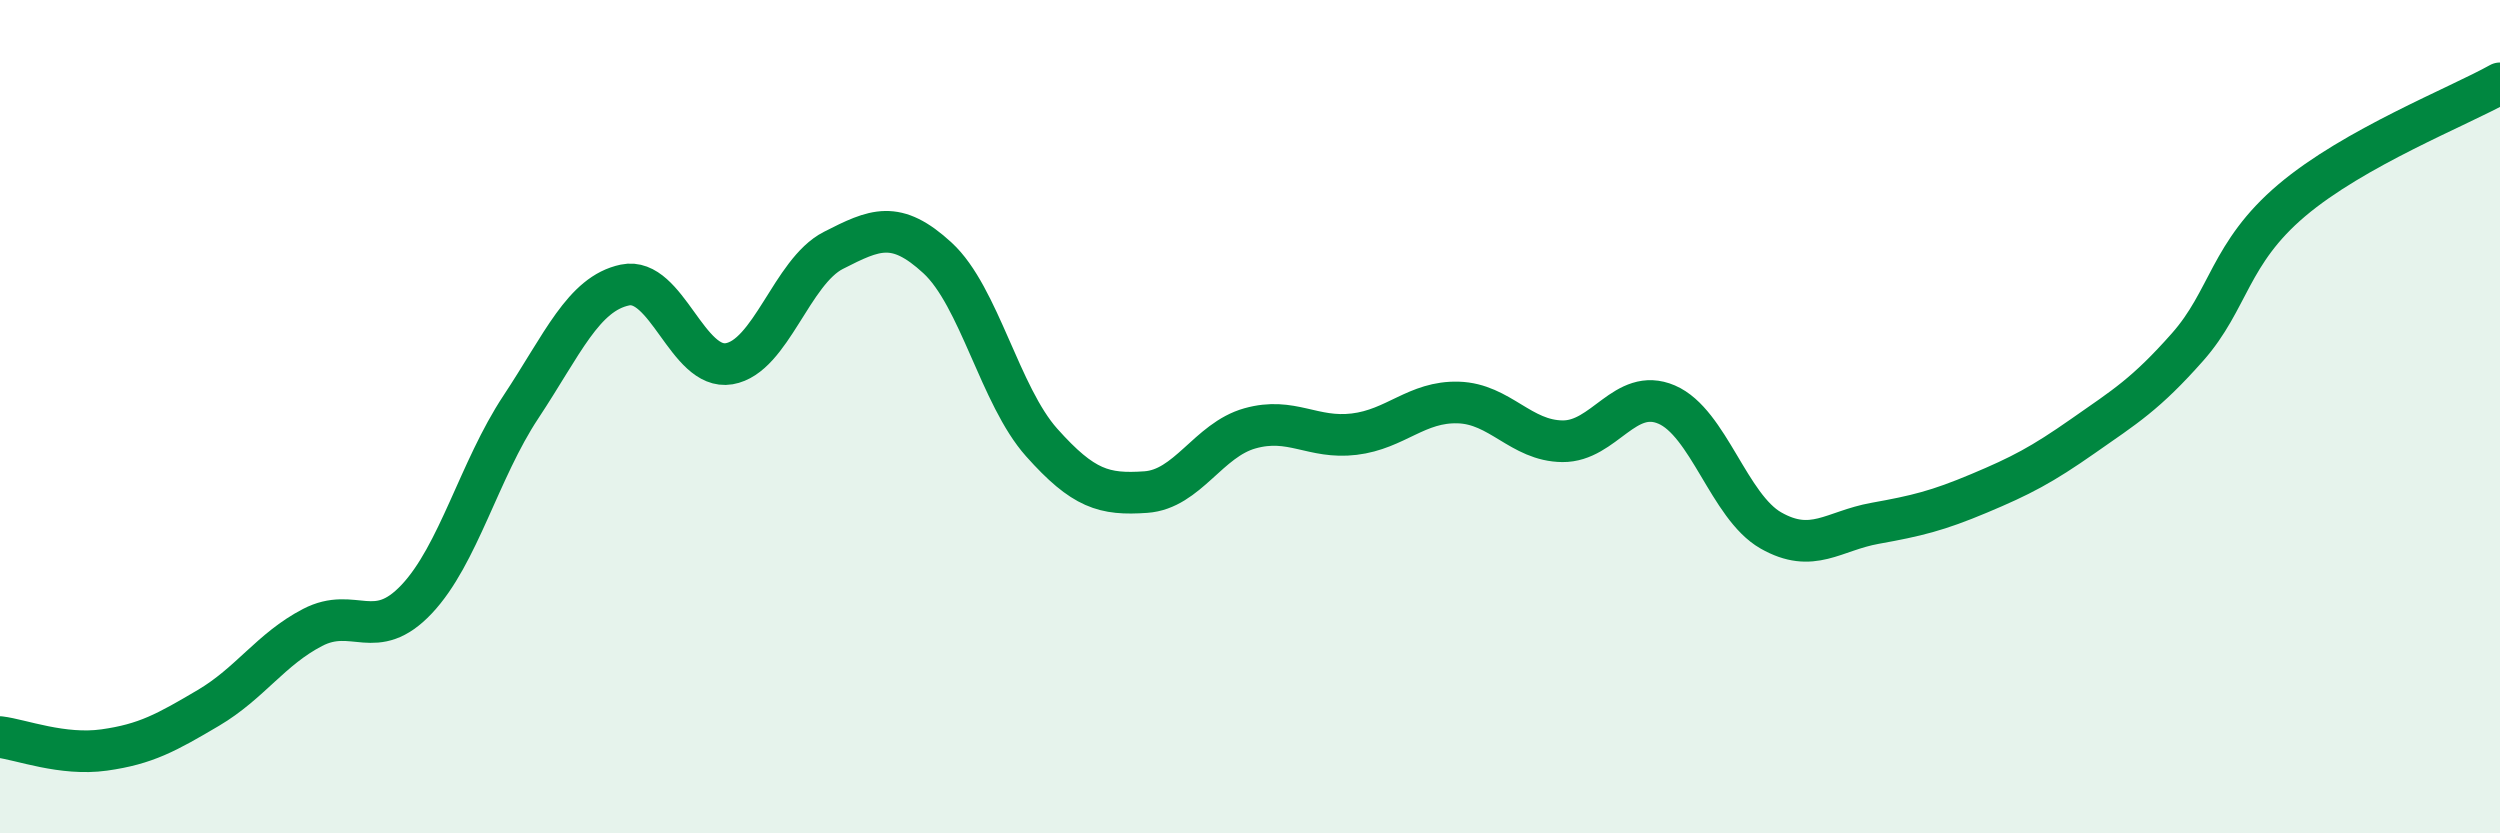
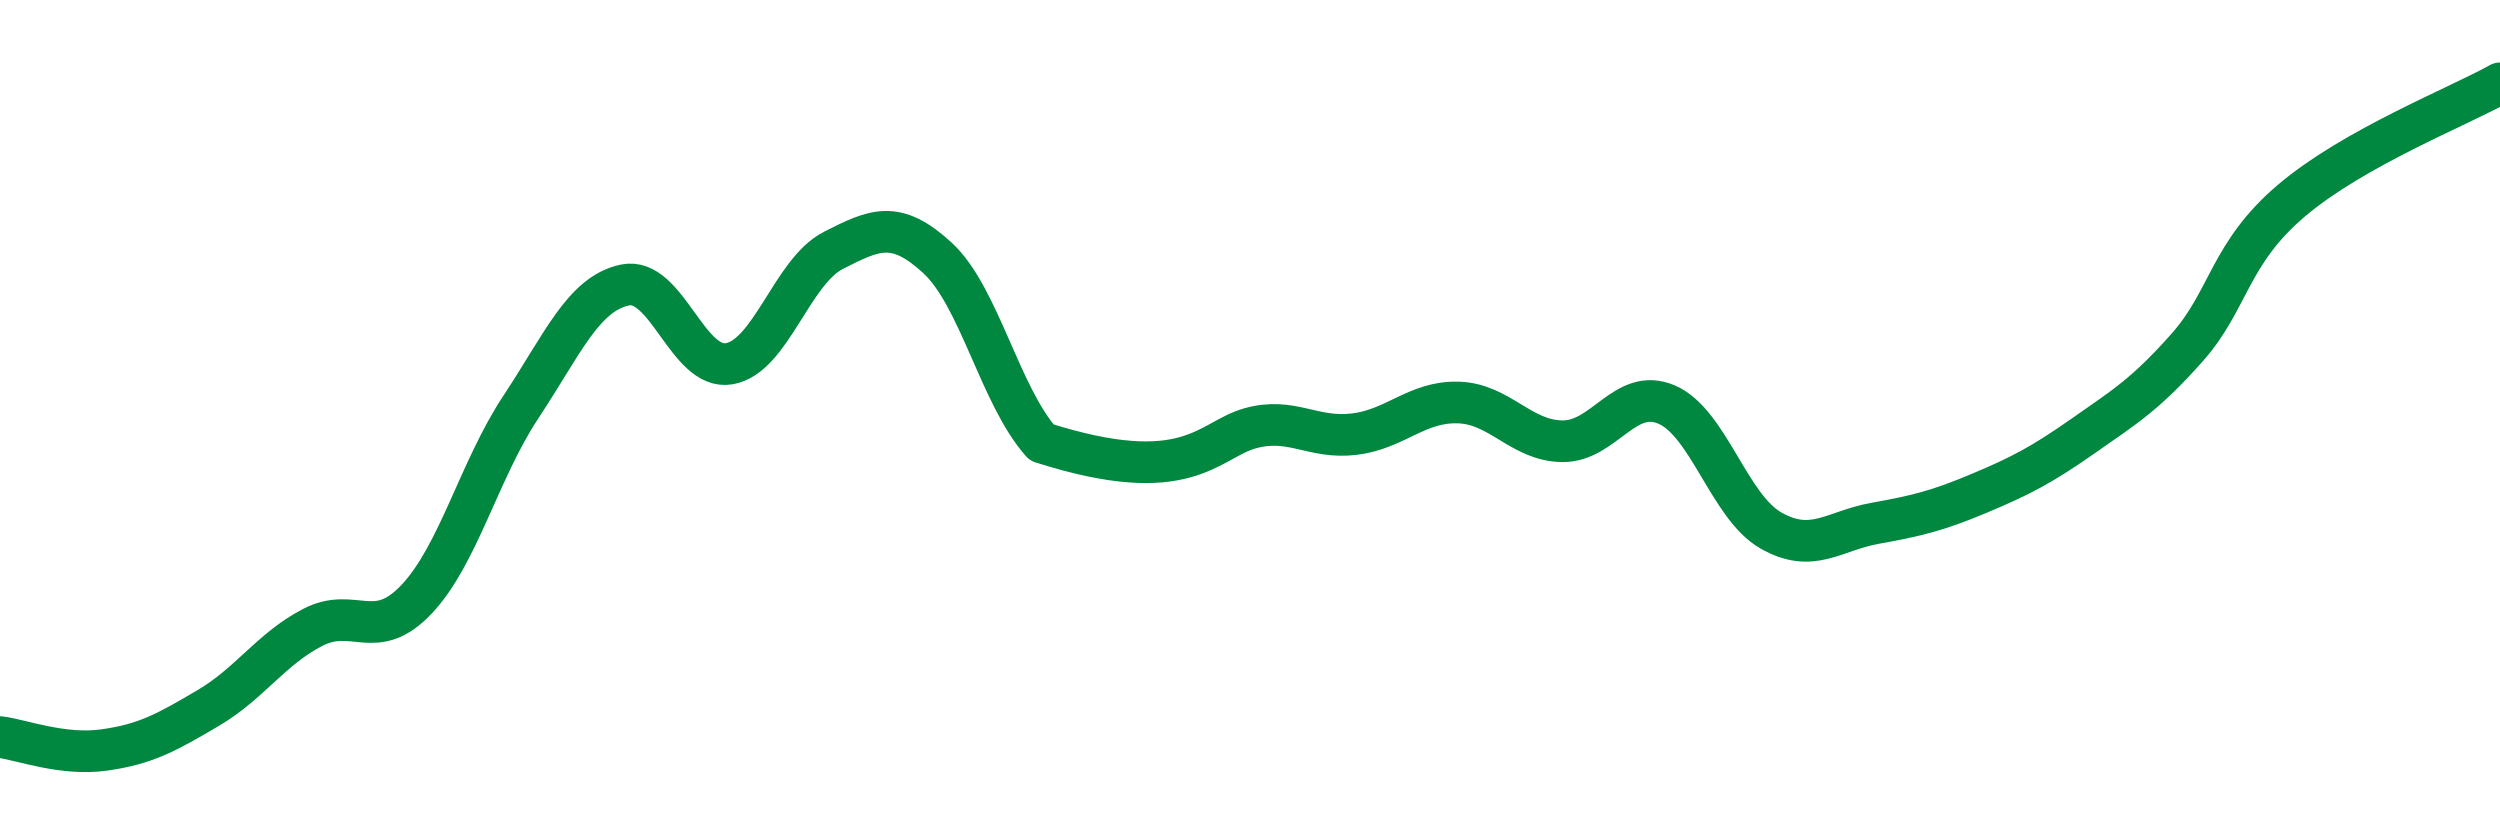
<svg xmlns="http://www.w3.org/2000/svg" width="60" height="20" viewBox="0 0 60 20">
-   <path d="M 0,17.69 C 0.5,17.75 1.5,18.14 2.5,18 C 3.5,17.86 4,17.58 5,16.99 C 6,16.4 6.5,15.58 7.5,15.06 C 8.5,14.54 9,15.44 10,14.38 C 11,13.32 11.5,11.28 12.5,9.77 C 13.5,8.26 14,7.05 15,6.84 C 16,6.63 16.5,8.9 17.5,8.73 C 18.5,8.56 19,6.52 20,6.01 C 21,5.5 21.5,5.27 22.5,6.19 C 23.5,7.11 24,9.5 25,10.62 C 26,11.74 26.5,11.88 27.5,11.81 C 28.5,11.74 29,10.56 30,10.28 C 31,10 31.5,10.54 32.5,10.42 C 33.5,10.3 34,9.63 35,9.66 C 36,9.69 36.5,10.58 37.5,10.59 C 38.5,10.6 39,9.28 40,9.71 C 41,10.14 41.5,12.16 42.5,12.73 C 43.5,13.3 44,12.74 45,12.56 C 46,12.38 46.5,12.26 47.5,11.84 C 48.5,11.42 49,11.16 50,10.46 C 51,9.76 51.5,9.46 52.5,8.33 C 53.5,7.2 53.5,6.08 55,4.81 C 56.5,3.54 59,2.56 60,2L60 20L0 20Z" fill="#008740" opacity="0.1" stroke-linecap="round" stroke-linejoin="round" />
-   <path d="M 0,17.69 C 0.5,17.75 1.5,18.14 2.5,18 C 3.5,17.86 4,17.58 5,16.99 C 6,16.4 6.5,15.58 7.5,15.06 C 8.5,14.54 9,15.44 10,14.38 C 11,13.32 11.5,11.28 12.5,9.77 C 13.5,8.26 14,7.05 15,6.84 C 16,6.63 16.5,8.9 17.5,8.73 C 18.5,8.56 19,6.52 20,6.01 C 21,5.5 21.5,5.27 22.5,6.19 C 23.5,7.11 24,9.5 25,10.62 C 26,11.74 26.5,11.88 27.5,11.81 C 28.5,11.74 29,10.56 30,10.28 C 31,10 31.5,10.54 32.5,10.42 C 33.5,10.3 34,9.63 35,9.66 C 36,9.69 36.5,10.58 37.5,10.59 C 38.5,10.6 39,9.28 40,9.71 C 41,10.14 41.5,12.16 42.5,12.73 C 43.5,13.3 44,12.74 45,12.56 C 46,12.38 46.5,12.26 47.5,11.84 C 48.5,11.42 49,11.16 50,10.46 C 51,9.76 51.5,9.46 52.5,8.33 C 53.5,7.2 53.5,6.08 55,4.81 C 56.5,3.54 59,2.56 60,2" stroke="#008740" stroke-width="1" fill="none" stroke-linecap="round" stroke-linejoin="round" />
+   <path d="M 0,17.69 C 0.5,17.75 1.5,18.14 2.5,18 C 3.5,17.86 4,17.58 5,16.99 C 6,16.4 6.5,15.58 7.5,15.06 C 8.5,14.54 9,15.44 10,14.38 C 11,13.32 11.5,11.28 12.5,9.77 C 13.5,8.26 14,7.05 15,6.84 C 16,6.63 16.5,8.9 17.5,8.73 C 18.5,8.56 19,6.52 20,6.01 C 21,5.5 21.5,5.27 22.5,6.19 C 23.5,7.11 24,9.5 25,10.62 C 28.5,11.74 29,10.56 30,10.28 C 31,10 31.5,10.54 32.5,10.42 C 33.5,10.3 34,9.63 35,9.66 C 36,9.69 36.5,10.58 37.5,10.59 C 38.5,10.6 39,9.28 40,9.71 C 41,10.14 41.5,12.16 42.5,12.73 C 43.5,13.3 44,12.74 45,12.56 C 46,12.38 46.5,12.26 47.5,11.84 C 48.5,11.42 49,11.16 50,10.46 C 51,9.76 51.5,9.46 52.5,8.33 C 53.5,7.2 53.5,6.08 55,4.81 C 56.5,3.54 59,2.56 60,2" stroke="#008740" stroke-width="1" fill="none" stroke-linecap="round" stroke-linejoin="round" />
</svg>